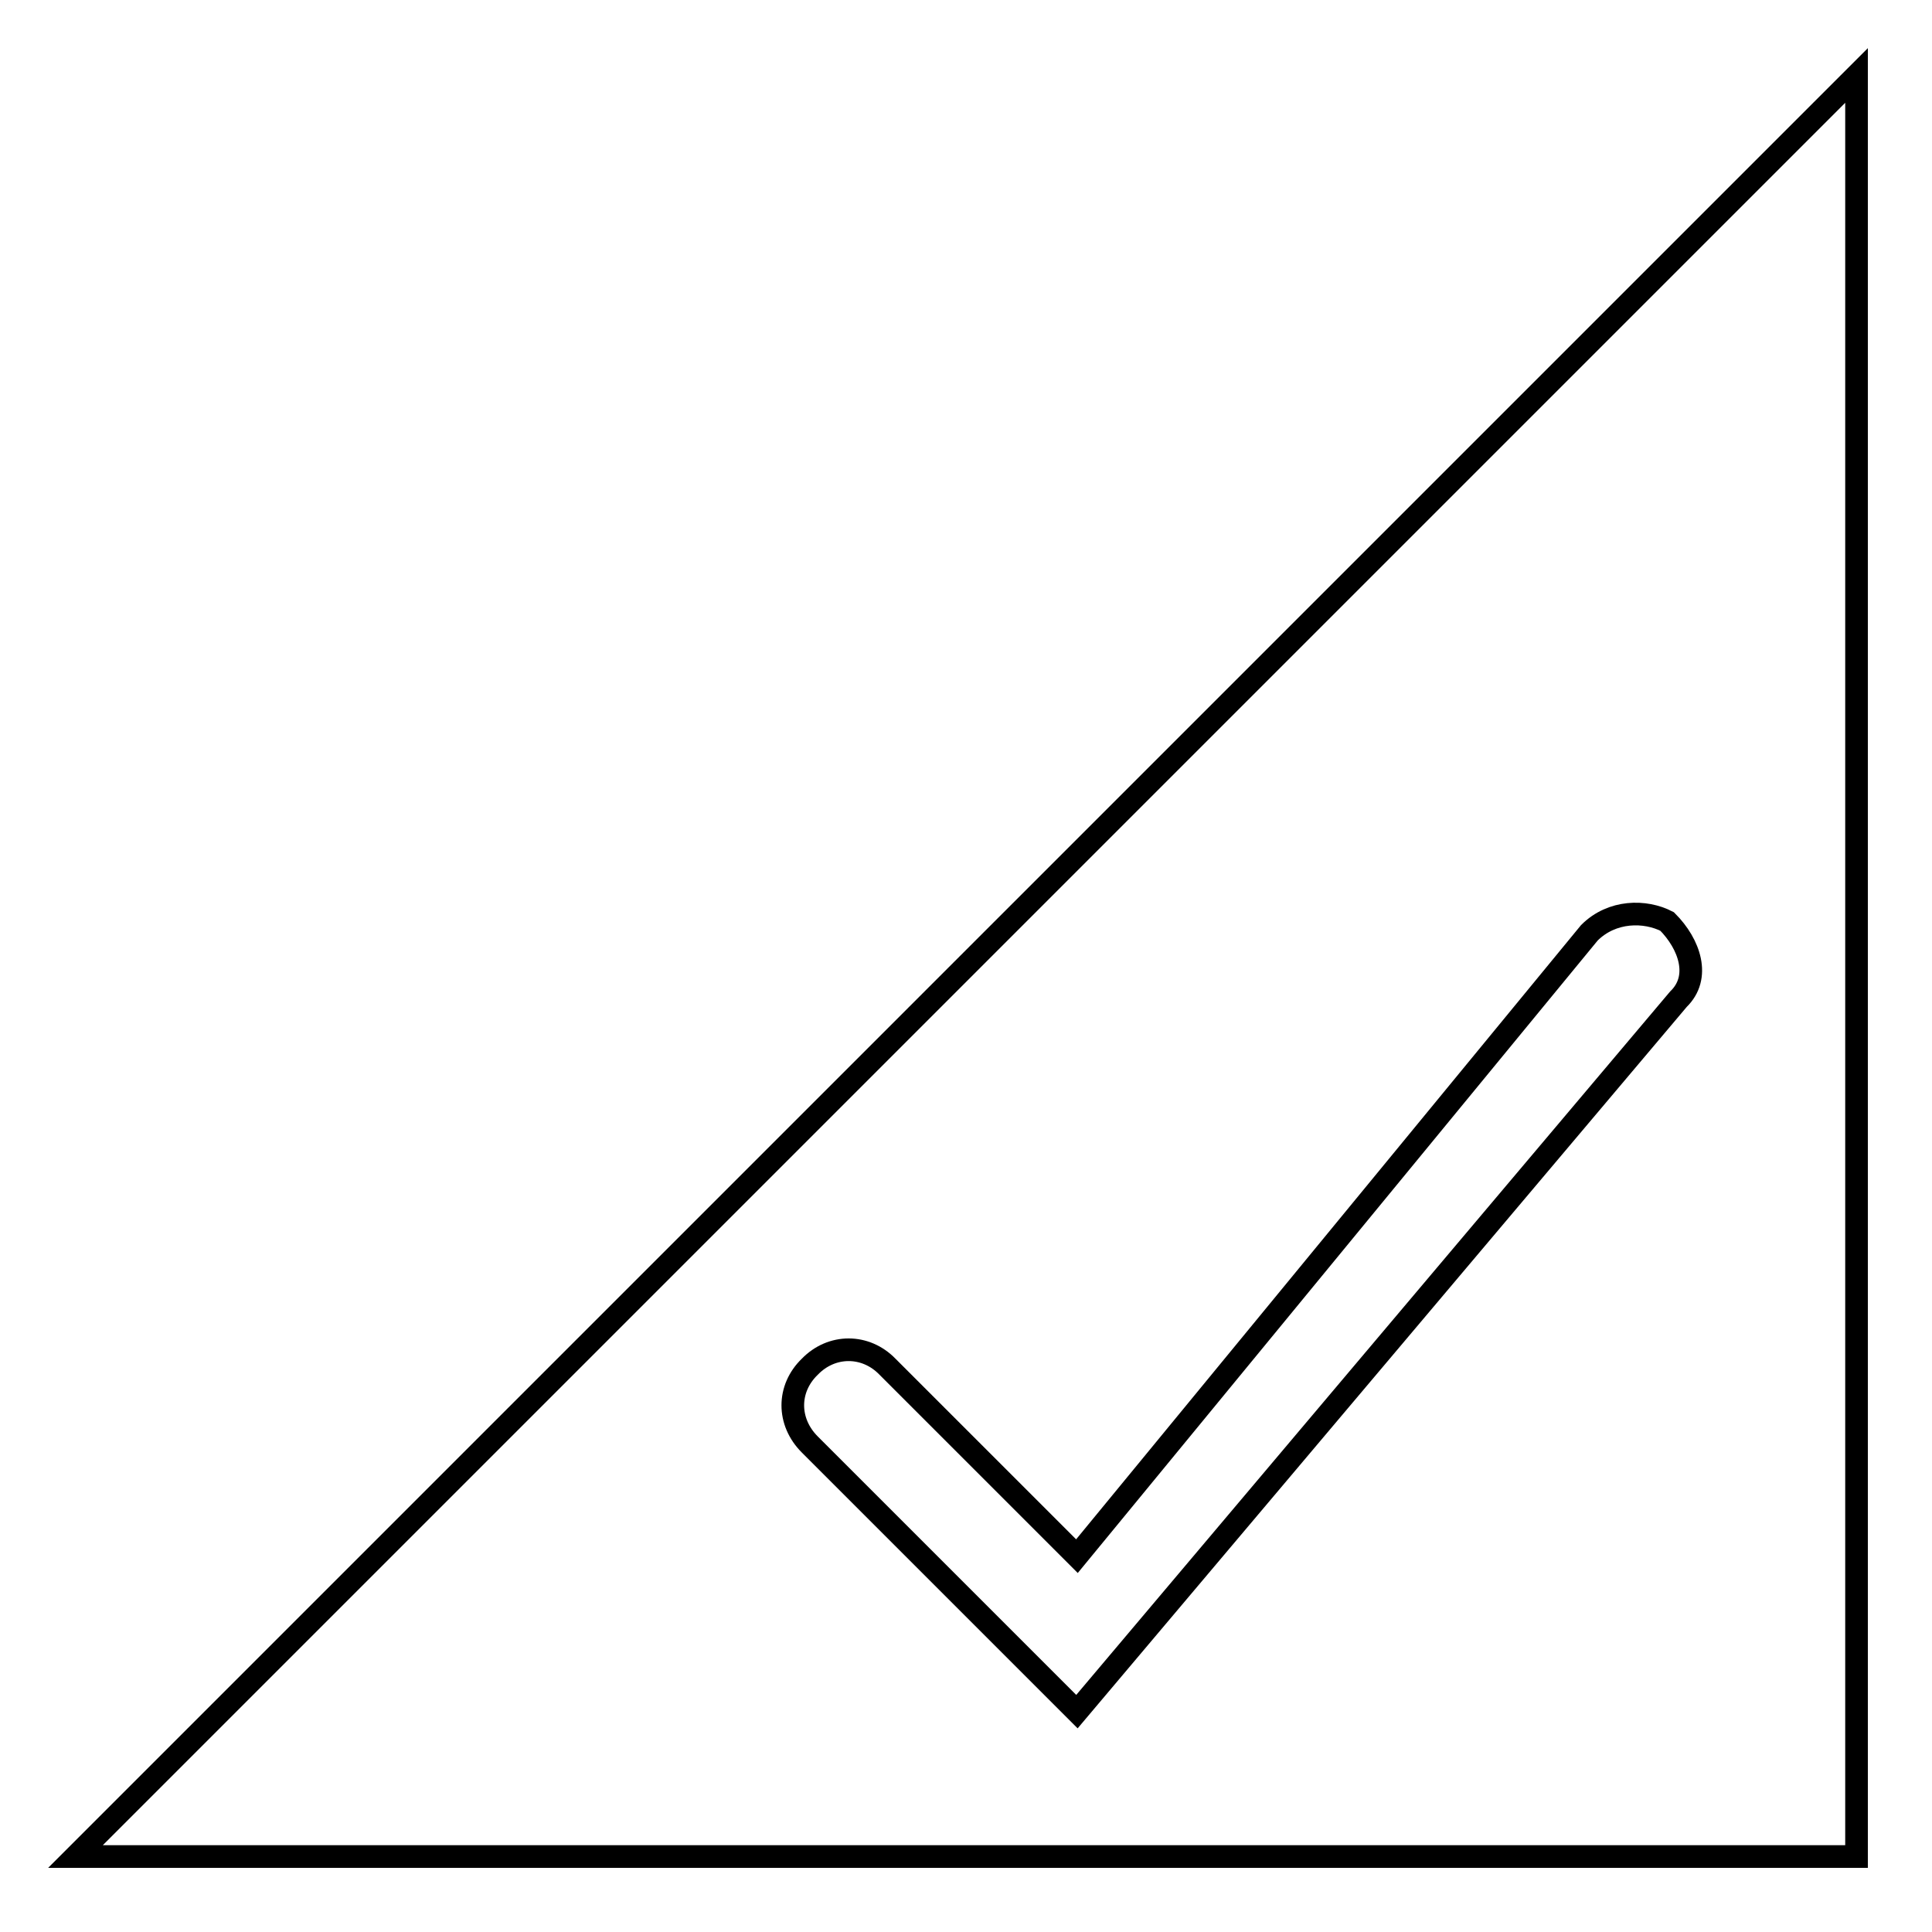
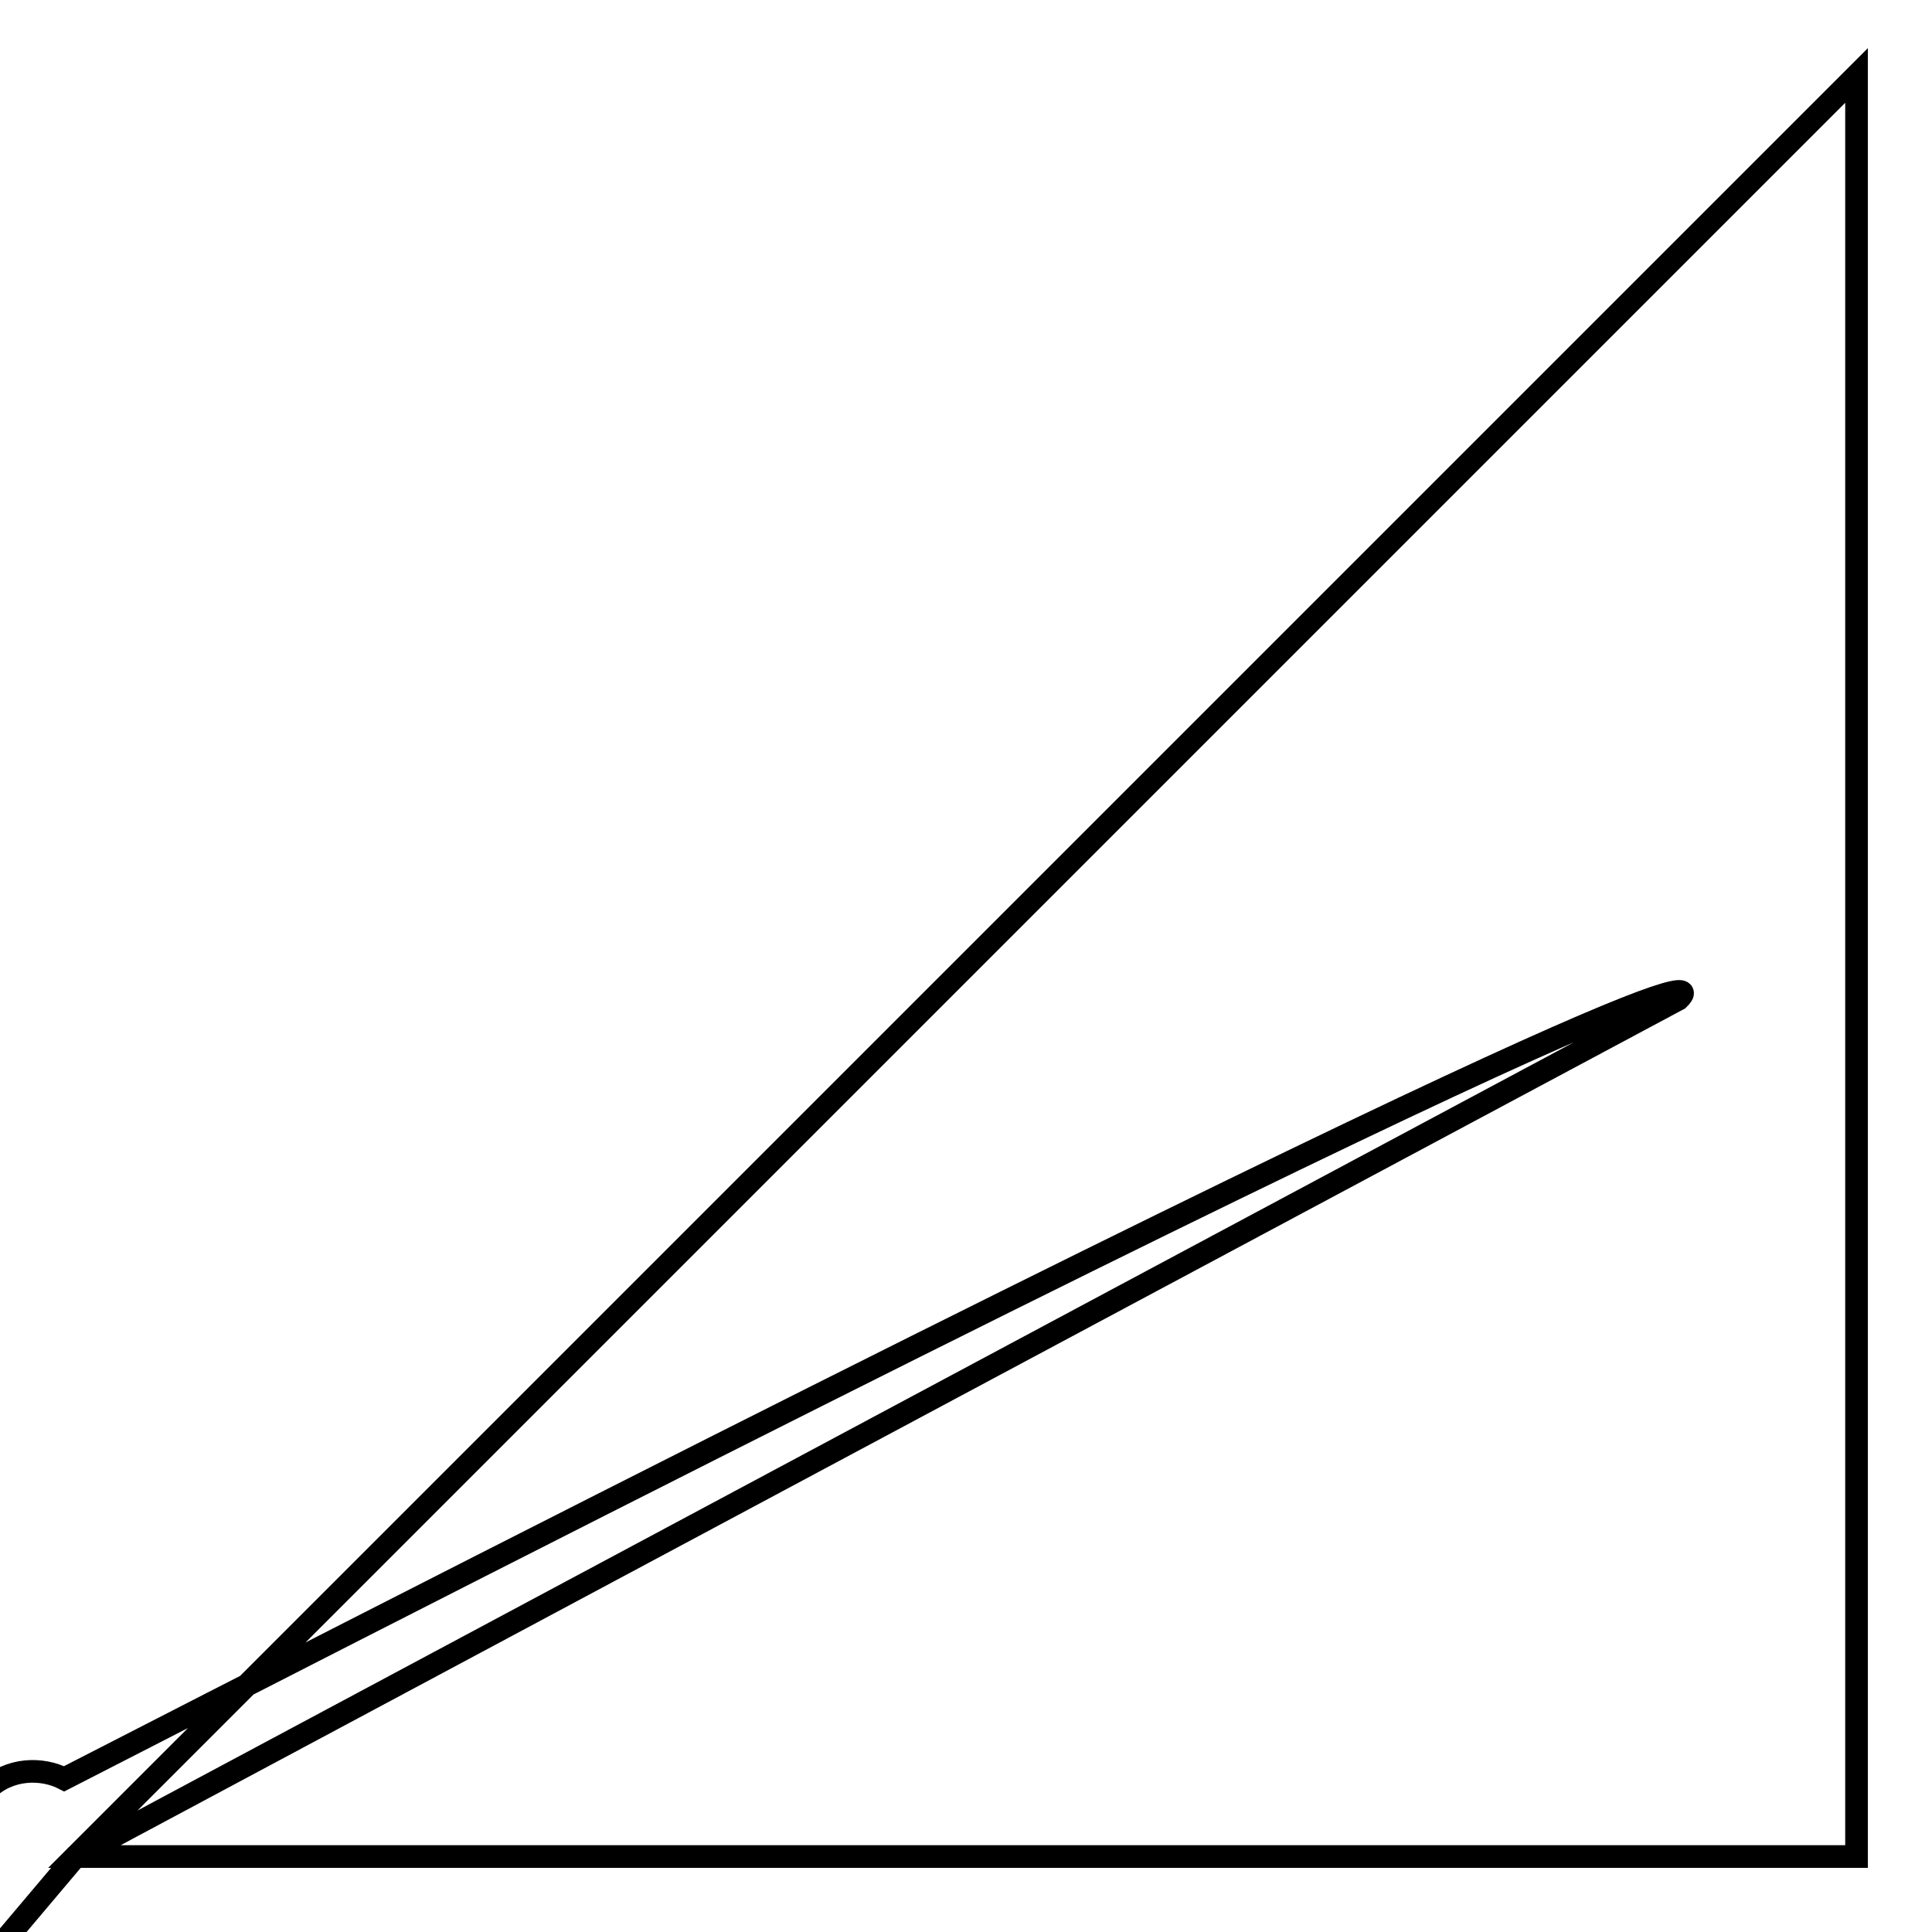
<svg xmlns="http://www.w3.org/2000/svg" version="1.1" x="0px" y="0px" viewBox="0 0 256 256" enable-background="new 0 0 256 256" xml:space="preserve">
  <g>
    <g>
-       <path stroke-width="3" fill-opacity="0" stroke="#000000" d="M10,246h236V10L10,246z M222.4,132.4l-79.7,94.4l-35.4-35.4c-3-3-3-7.4,0-10.3c2.9-3,7.4-3,10.3,0l25.1,25.1l67.9-82.6c3-3,7.4-3,10.3-1.5C223.9,125.1,225.4,129.5,222.4,132.4z" />
+       <path stroke-width="3" fill-opacity="0" stroke="#000000" d="M10,246h236V10L10,246z l-79.7,94.4l-35.4-35.4c-3-3-3-7.4,0-10.3c2.9-3,7.4-3,10.3,0l25.1,25.1l67.9-82.6c3-3,7.4-3,10.3-1.5C223.9,125.1,225.4,129.5,222.4,132.4z" />
    </g>
  </g>
</svg>